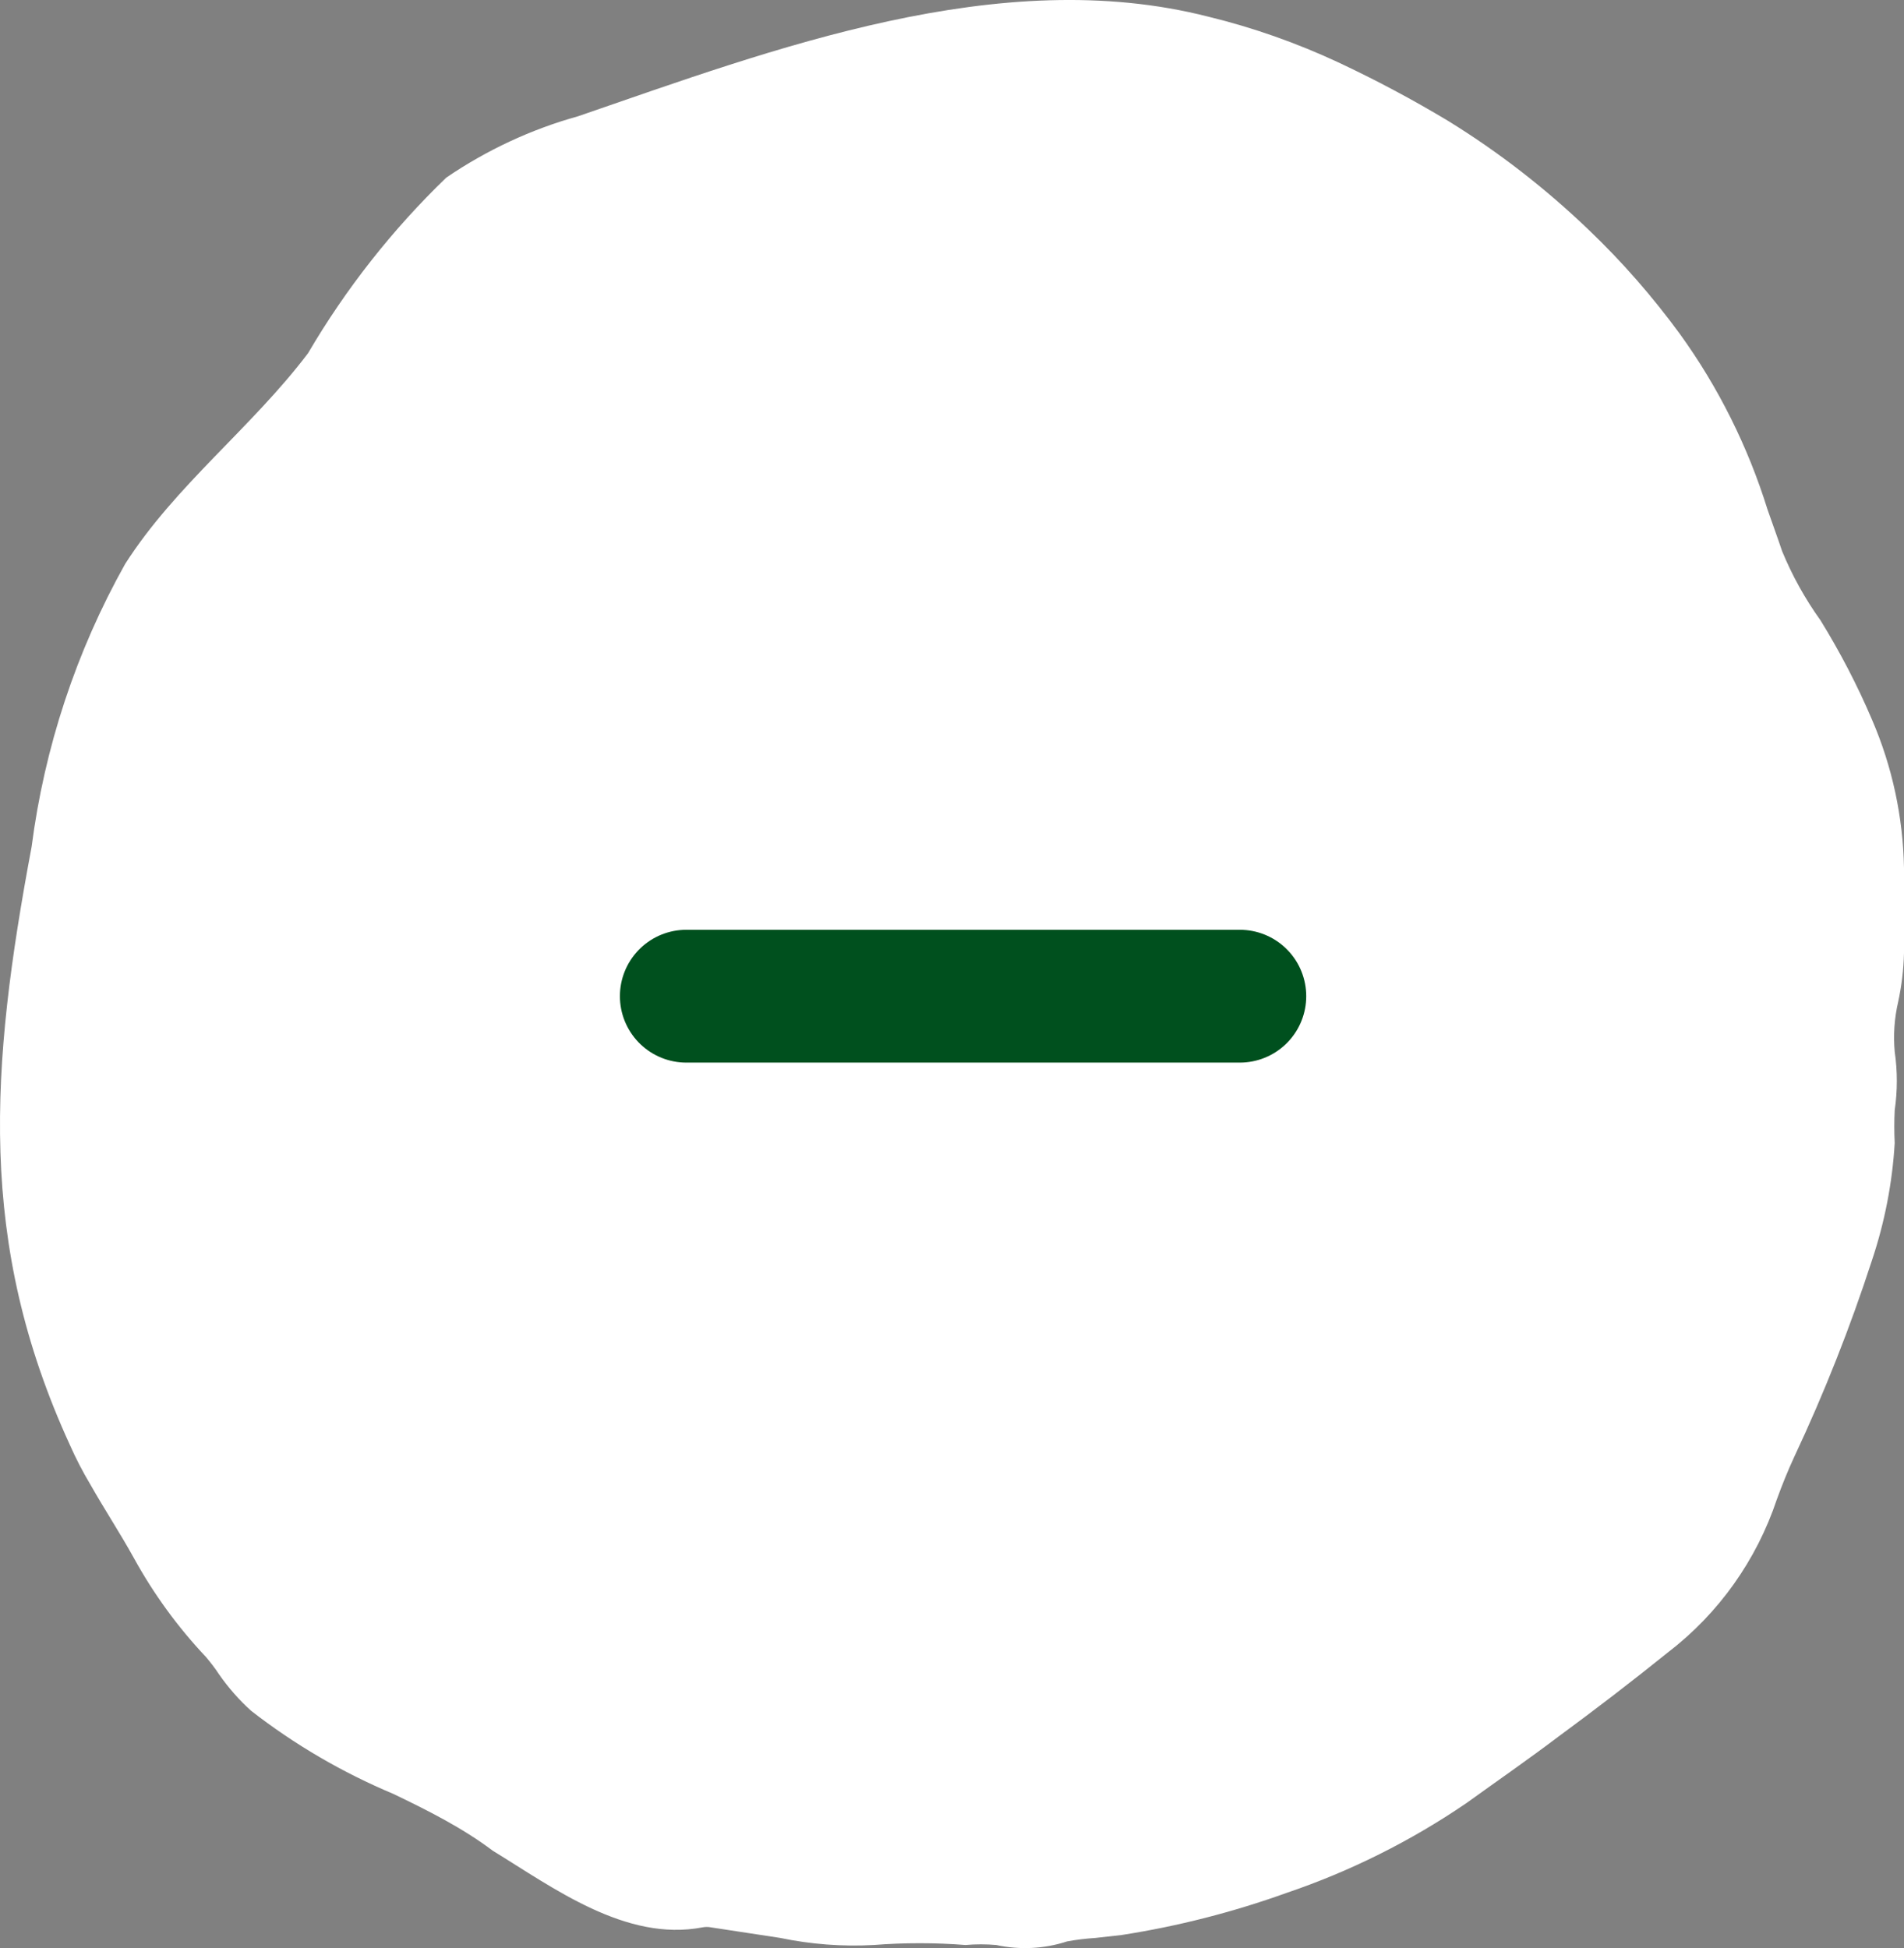
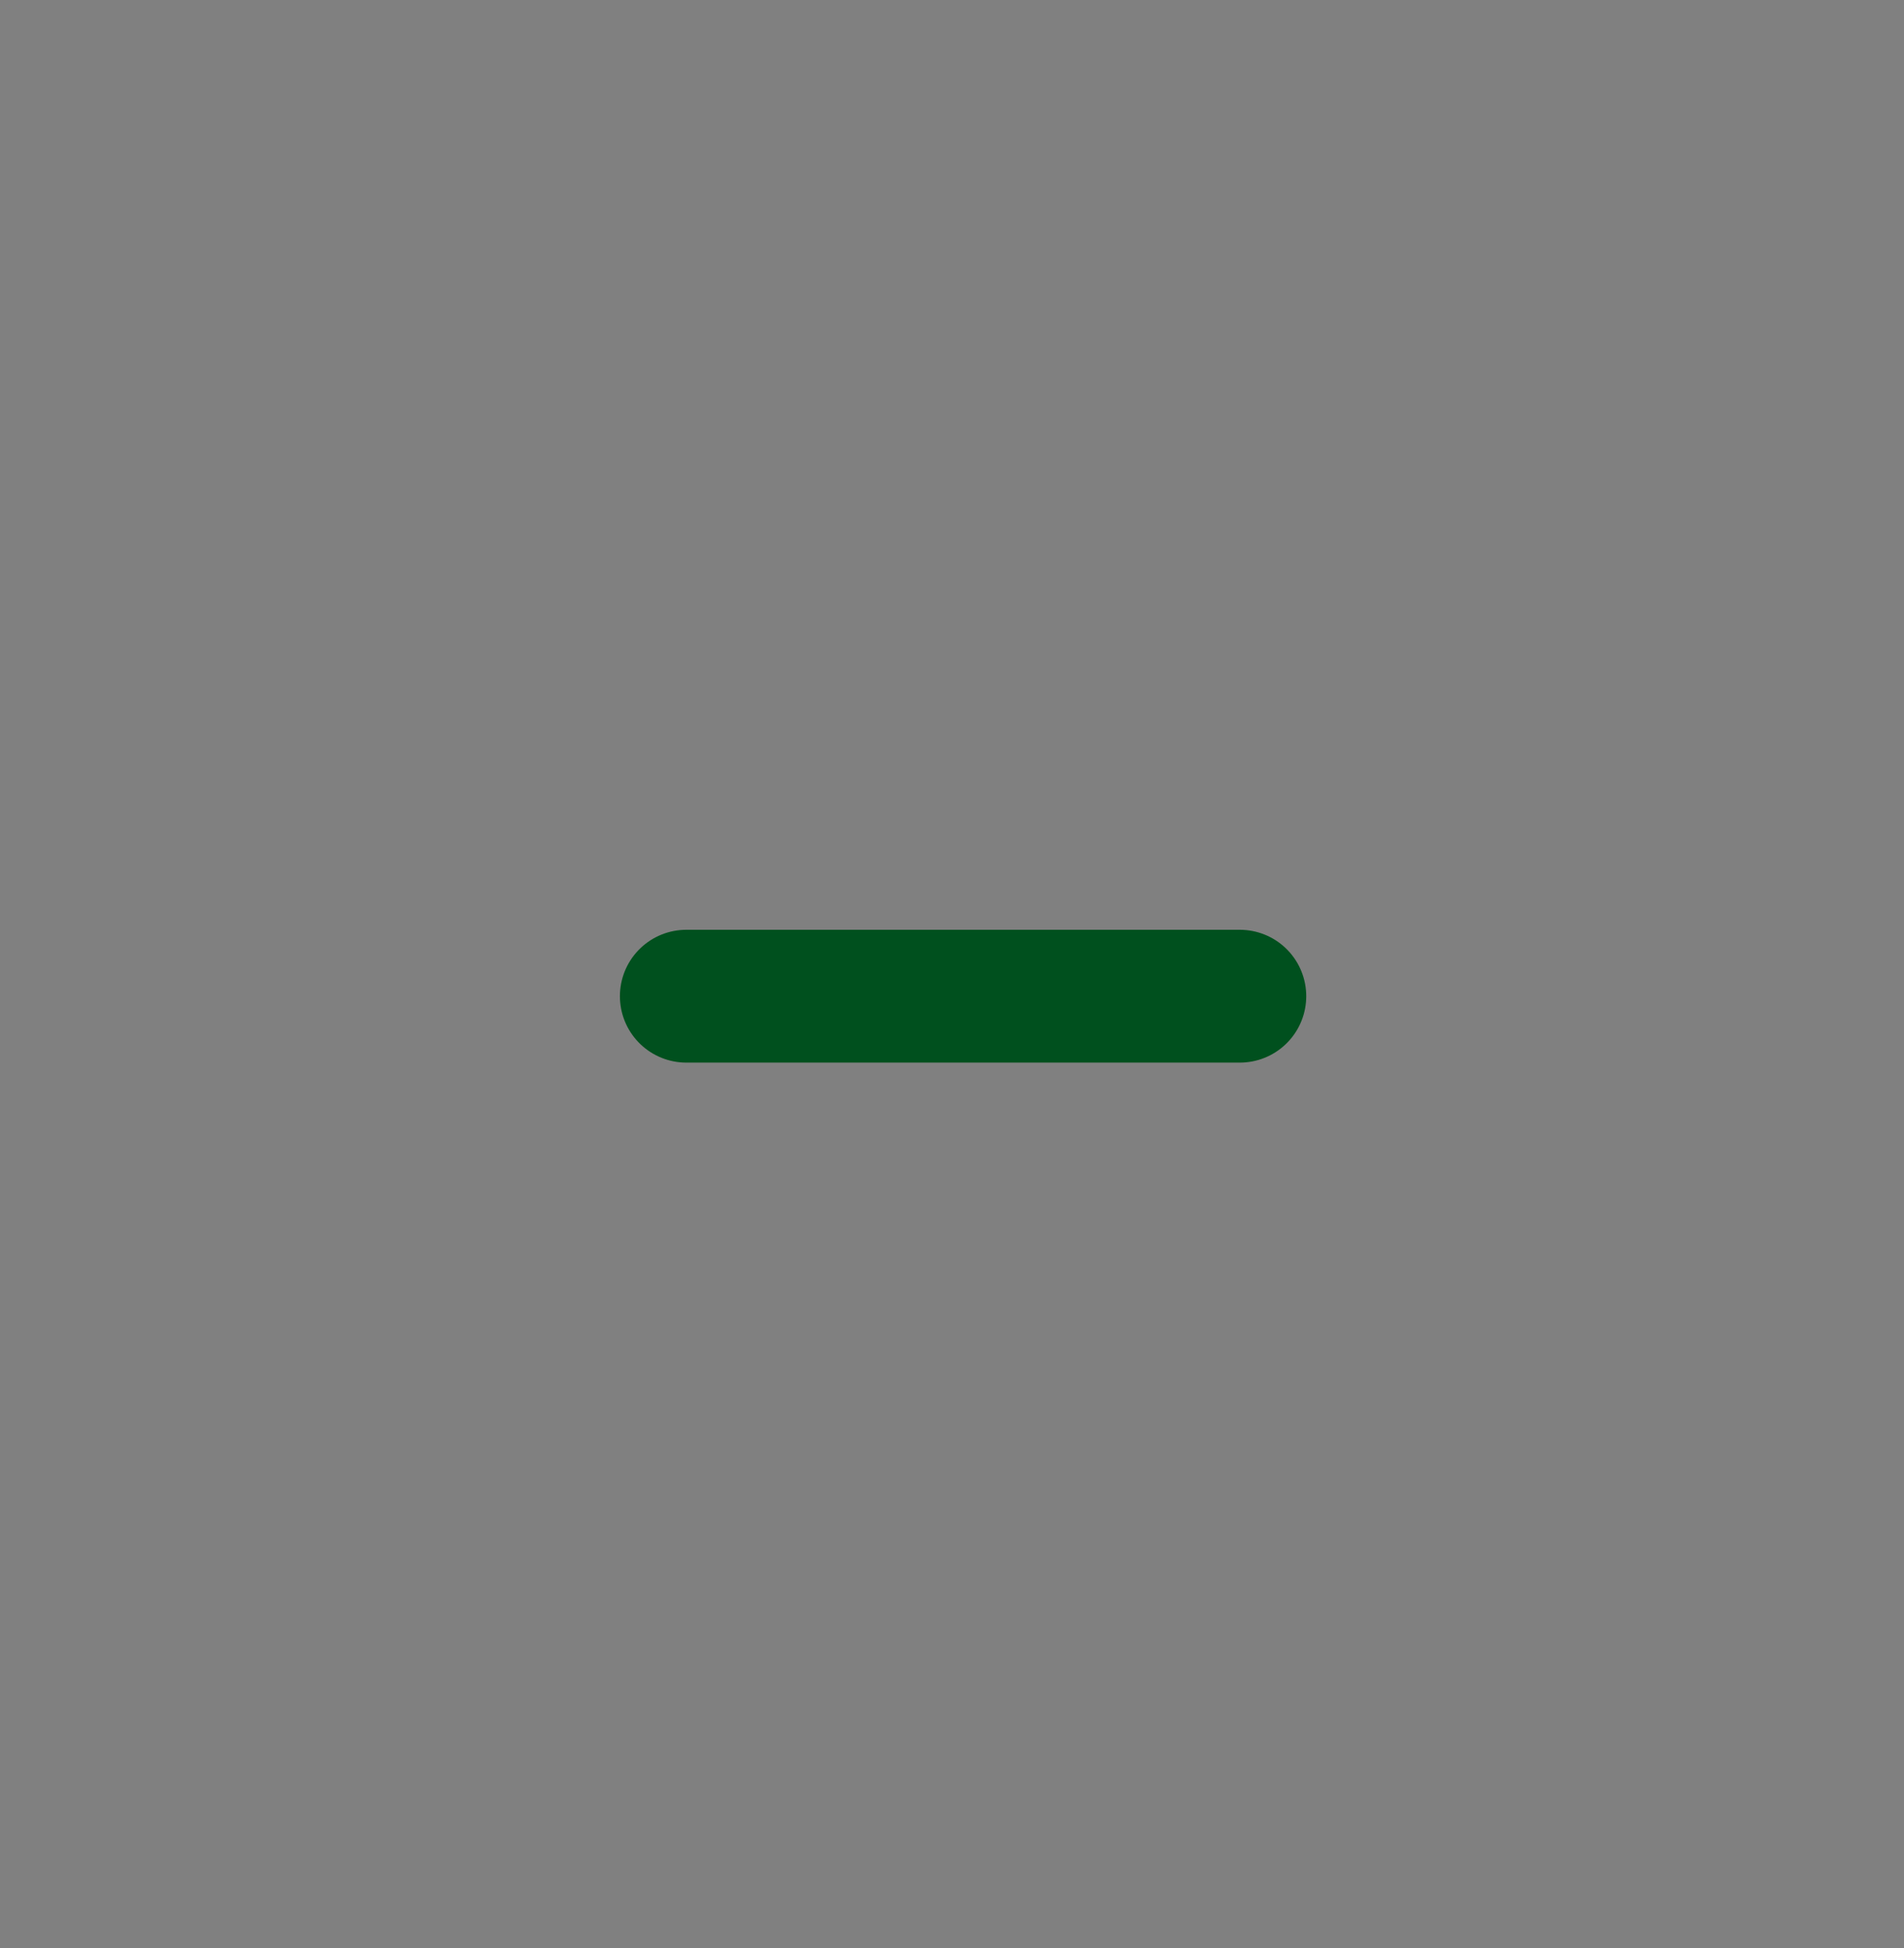
<svg xmlns="http://www.w3.org/2000/svg" width="43" height="44" viewBox="0 0 43 44">
  <rect x="0" y="0" width="43" height="44" fill="#808080" stroke="none" />
  <g fill="none" fill-rule="evenodd" transform="translate(-2 -2)">
-     <path fill="#FFF" d="M10.885,42.518 C9.737,42.036 8.656,41.407 7.671,40.64 C7.401,40.396 7.159,40.121 6.95,39.821 C6.859,39.681 6.757,39.551 6.65,39.423 C6.016,38.752 5.469,38 5.023,37.189 C4.709,36.621 4.352,36.08 4.038,35.524 C3.867,35.239 3.714,34.942 3.579,34.637 C1.48,30.062 1.782,26.097 2.714,21.125 C3.004,18.88 3.721,16.71 4.826,14.738 C5.955,12.968 7.686,11.658 8.956,9.979 C9.812,8.519 10.863,7.184 12.078,6.012 C12.99,5.39 13.994,4.921 15.055,4.626 C19.476,3.104 24.577,1.174 29.286,2.376 C30.298,2.622 31.281,2.969 32.225,3.409 C33.073,3.807 33.9,4.247 34.705,4.731 C35.846,5.434 36.909,6.26 37.877,7.189 C38.633,7.91 39.321,8.699 39.938,9.542 C40.808,10.746 41.476,12.088 41.918,13.509 C42.023,13.814 42.142,14.131 42.247,14.448 C42.474,14.999 42.764,15.522 43.113,16.009 C43.556,16.727 43.947,17.477 44.278,18.256 C44.734,19.313 44.978,20.449 45,21.601 L45,23.531 C44.99,23.9 44.946,24.269 44.868,24.63 C44.783,24.996 44.756,25.377 44.79,25.753 C44.854,26.191 44.854,26.636 44.79,27.076 C44.778,27.322 44.778,27.57 44.79,27.816 C44.737,28.715 44.564,29.605 44.278,30.461 C43.786,31.977 43.2,33.46 42.522,34.903 C42.376,35.22 42.247,35.537 42.127,35.869 C41.669,37.238 40.816,38.44 39.674,39.317 C38.862,39.971 38.036,40.605 37.197,41.222 C36.514,41.739 35.807,42.228 35.112,42.729 C33.856,43.585 32.493,44.266 31.059,44.752 C29.85,45.187 28.601,45.507 27.333,45.704 L26.743,45.77 C26.526,45.785 26.311,45.809 26.099,45.849 C25.582,46.018 25.031,46.045 24.499,45.93 C24.268,45.91 24.036,45.91 23.804,45.93 C23.114,45.876 22.422,45.876 21.732,45.93 C21.025,45.969 20.315,45.915 19.62,45.77 L18.059,45.532 C17.996,45.519 17.928,45.519 17.862,45.532 C16.13,45.863 14.492,44.634 13.129,43.801 C12.446,43.285 11.658,42.889 10.885,42.518" />
    <line x1=".5" x2="13" y1=".5" y2=".5" stroke="#00501E" stroke-linecap="round" stroke-width="3" transform="translate(17 24)" />
  </g>
</svg>